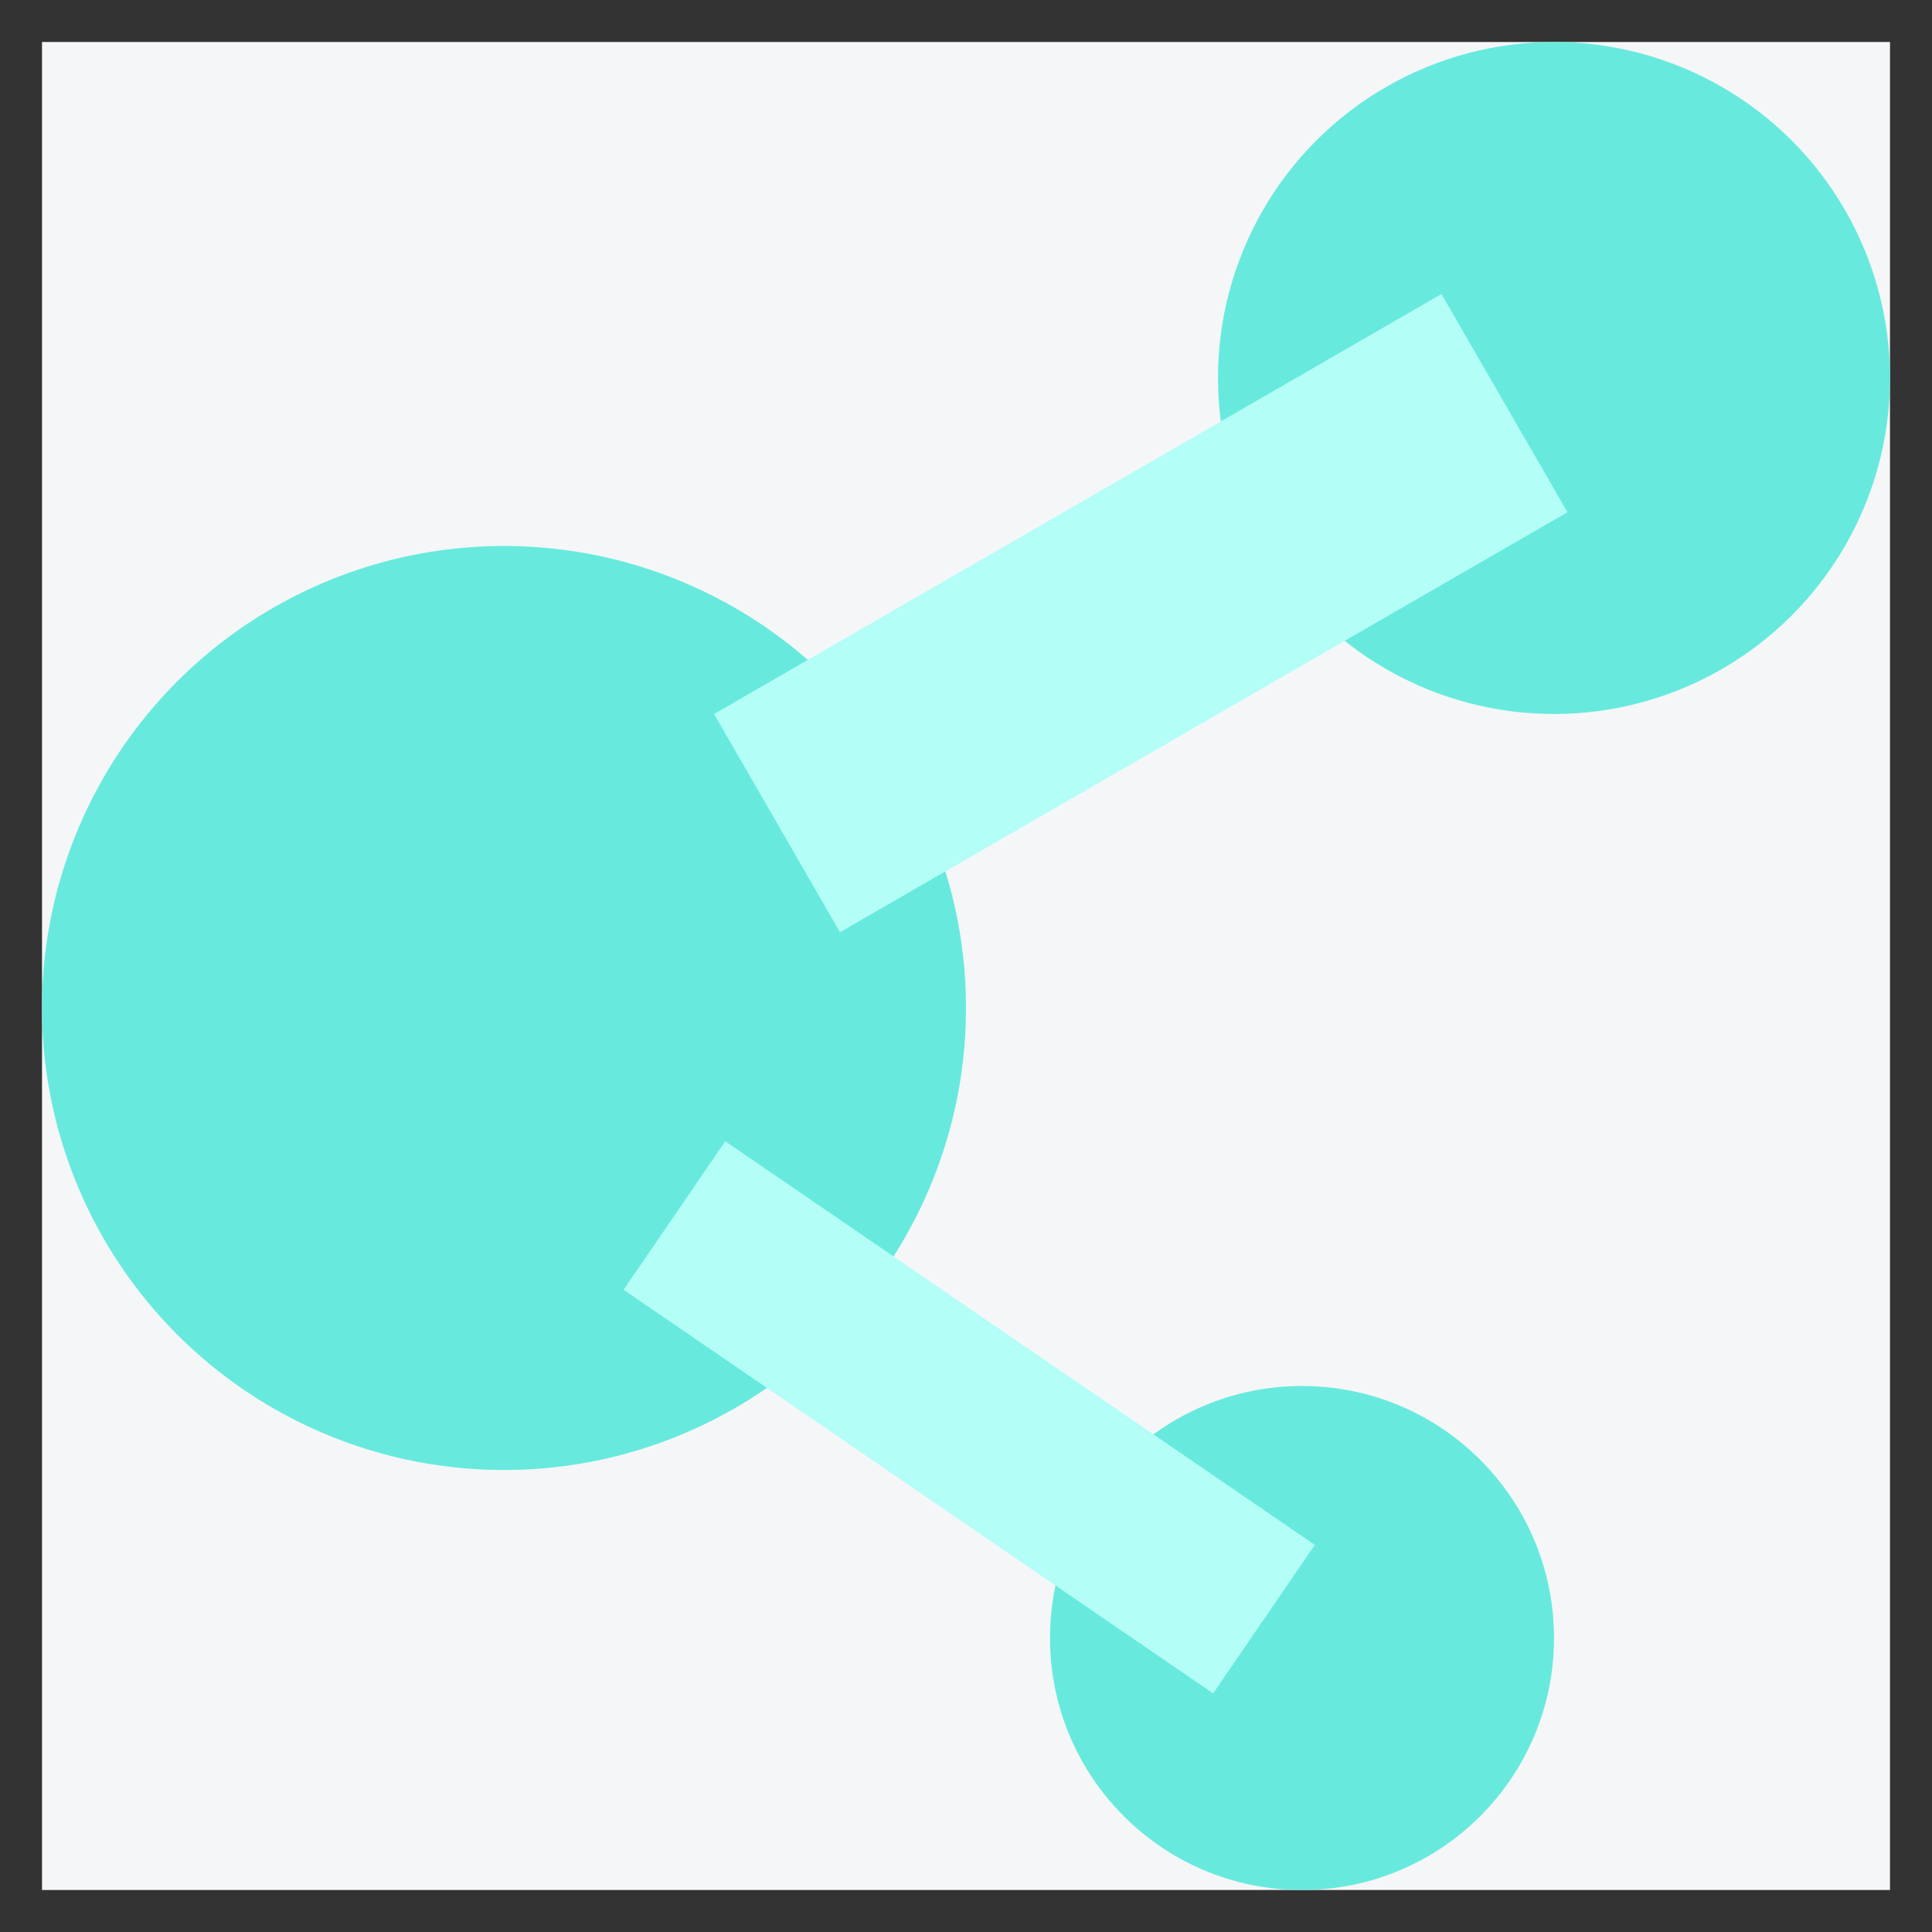
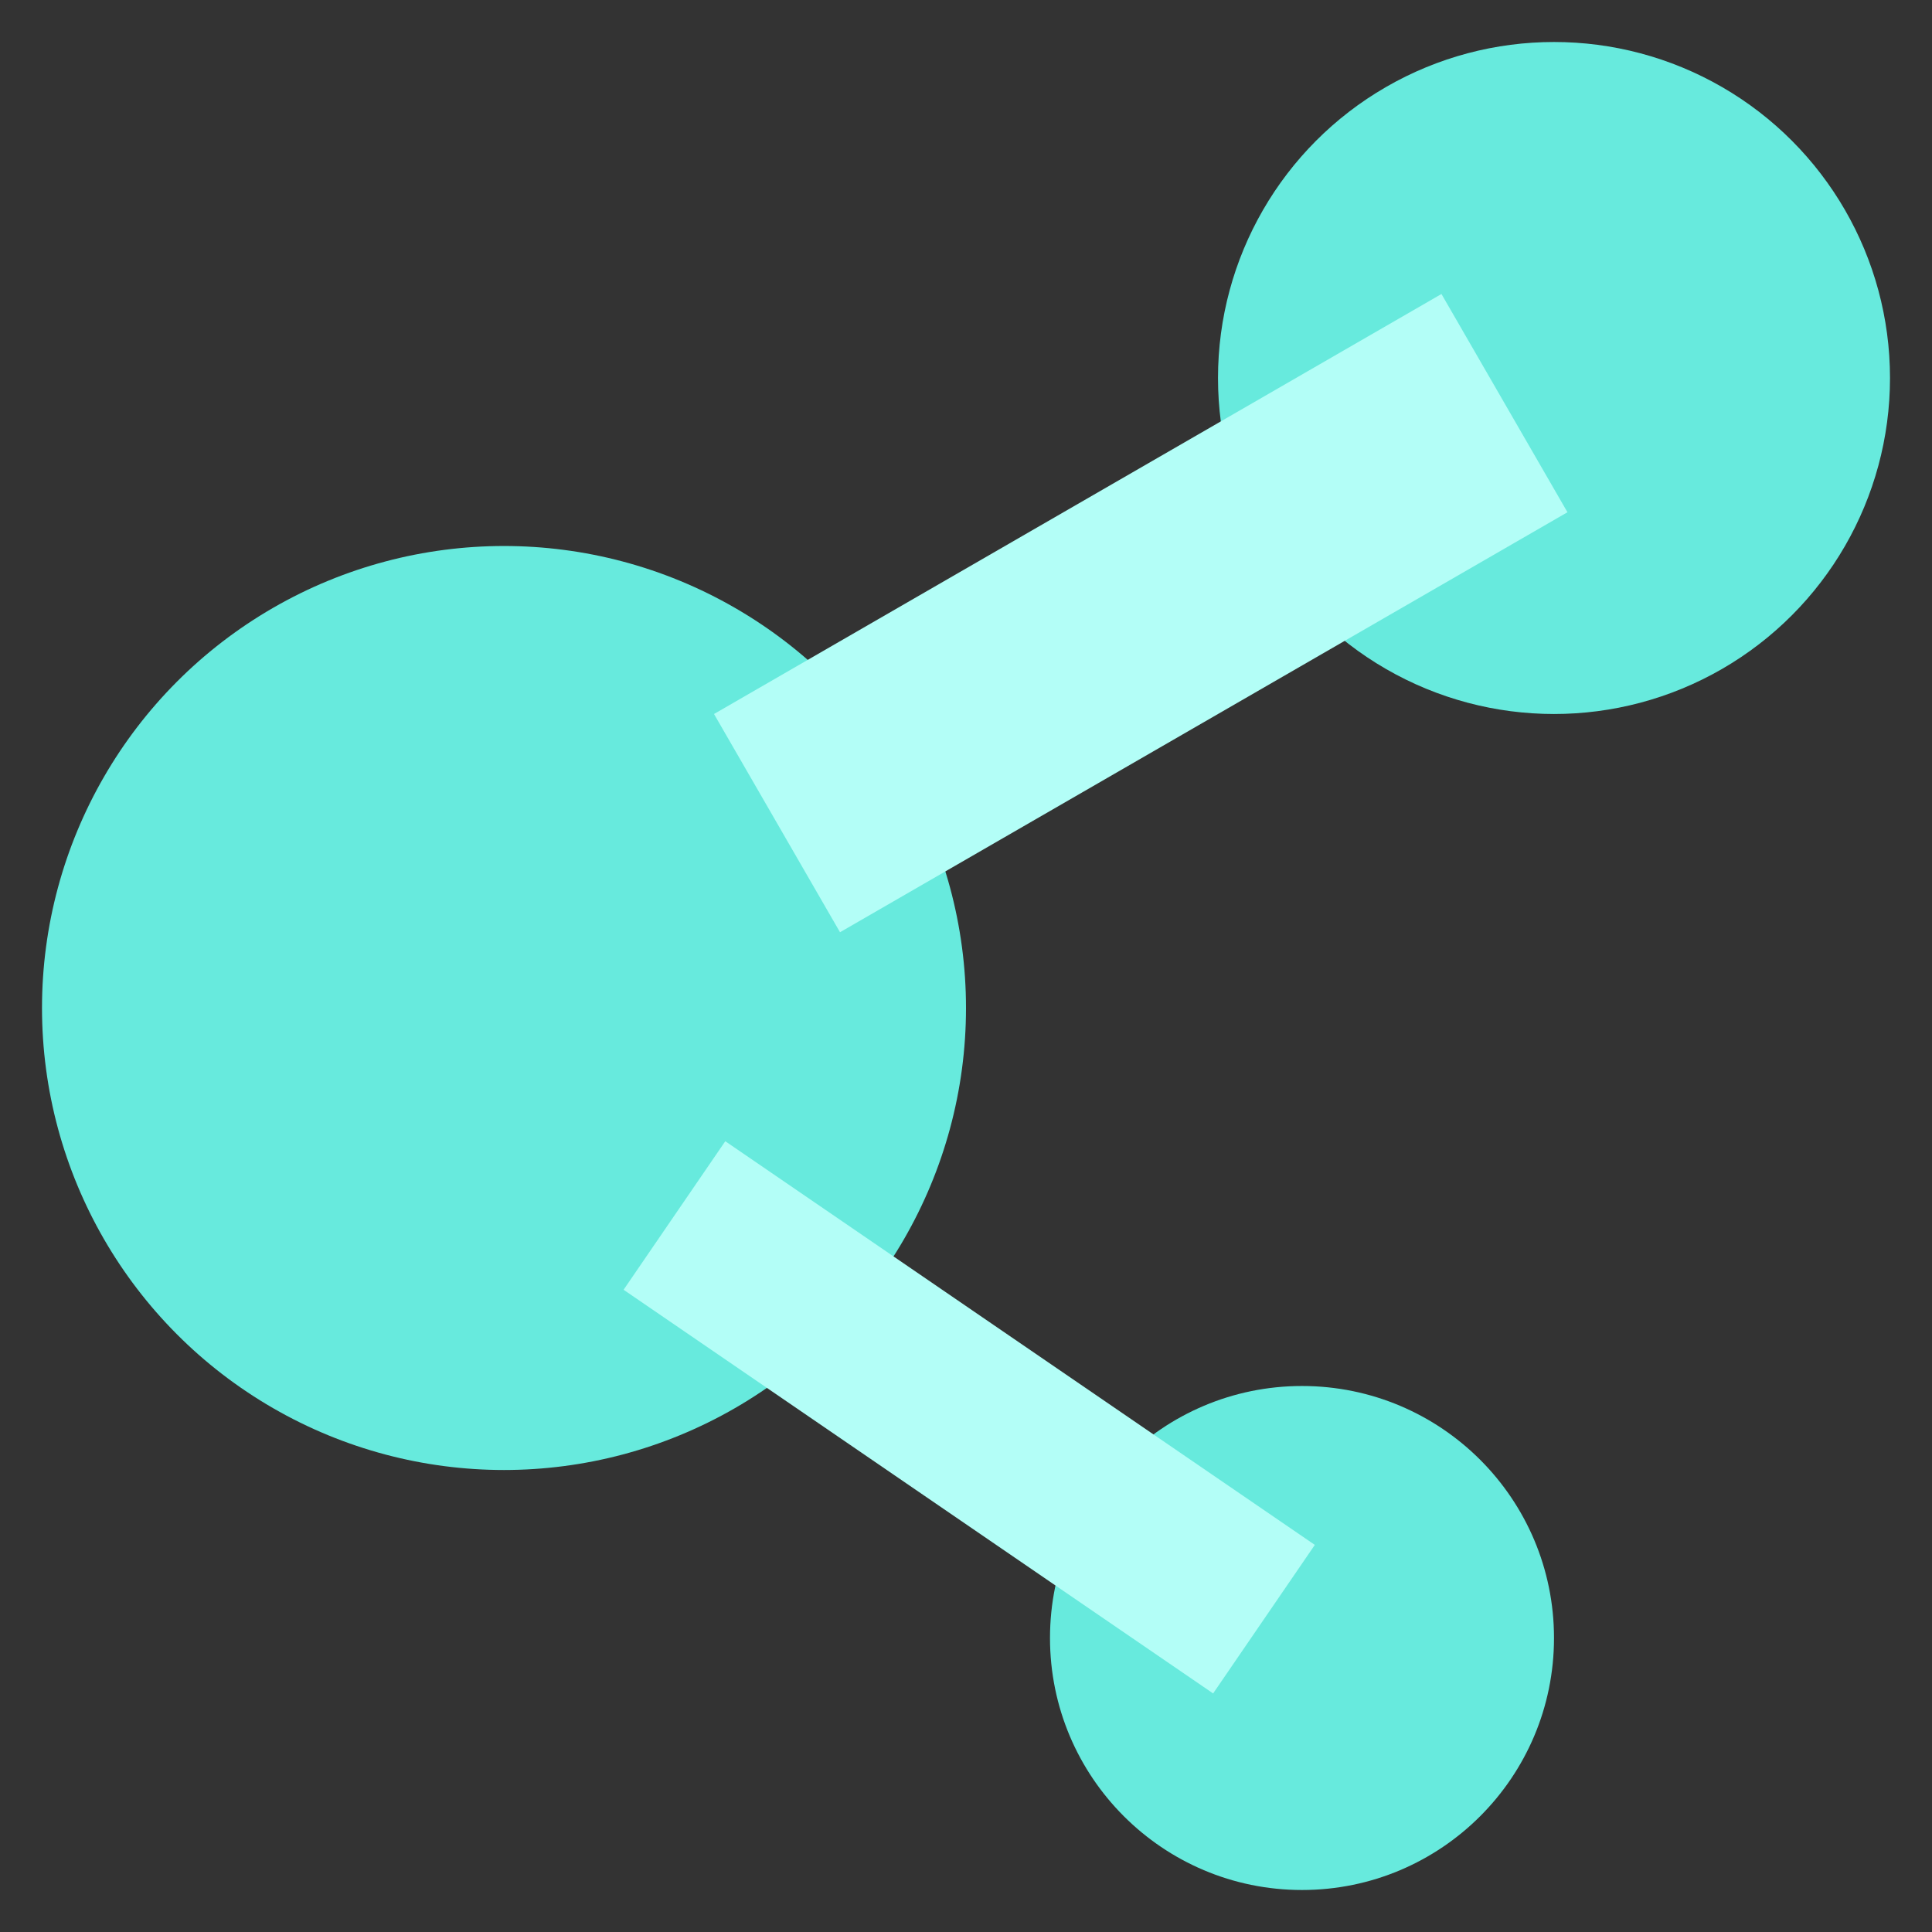
<svg xmlns="http://www.w3.org/2000/svg" width="23" height="23" fill="none">
  <rect width="100%" height="100%" fill="#333333" stroke="none" />
  <g clip-path="url(#a)">
-     <path fill="#F5F6F8" d="M.5.5h22v22H.5z" />
    <circle cx="6" cy="12" r="5.5" fill="#67EADD" />
    <circle cx="18.5" cy="4.5" r="4" fill="#67EADD" />
    <circle cx="15.5" cy="19.5" r="3" fill="#67EADD" />
    <path transform="rotate(-30 8.5 8.5)" fill="#B3FEF7" d="M8.5 8.5h10v3h-10z" style="mix-blend-mode:multiply" />
    <path transform="scale(1 -1) rotate(-34.4 -21.089 -19.668)" fill="#B3FEF7" d="M0 0h8.506v2.143H0z" style="mix-blend-mode:multiply" />
  </g>
  <defs>
    <clipPath id="a">
      <path fill="#fff" transform="translate(.5 .5)" d="M0 0h22v22H0z" />
    </clipPath>
  </defs>
</svg>